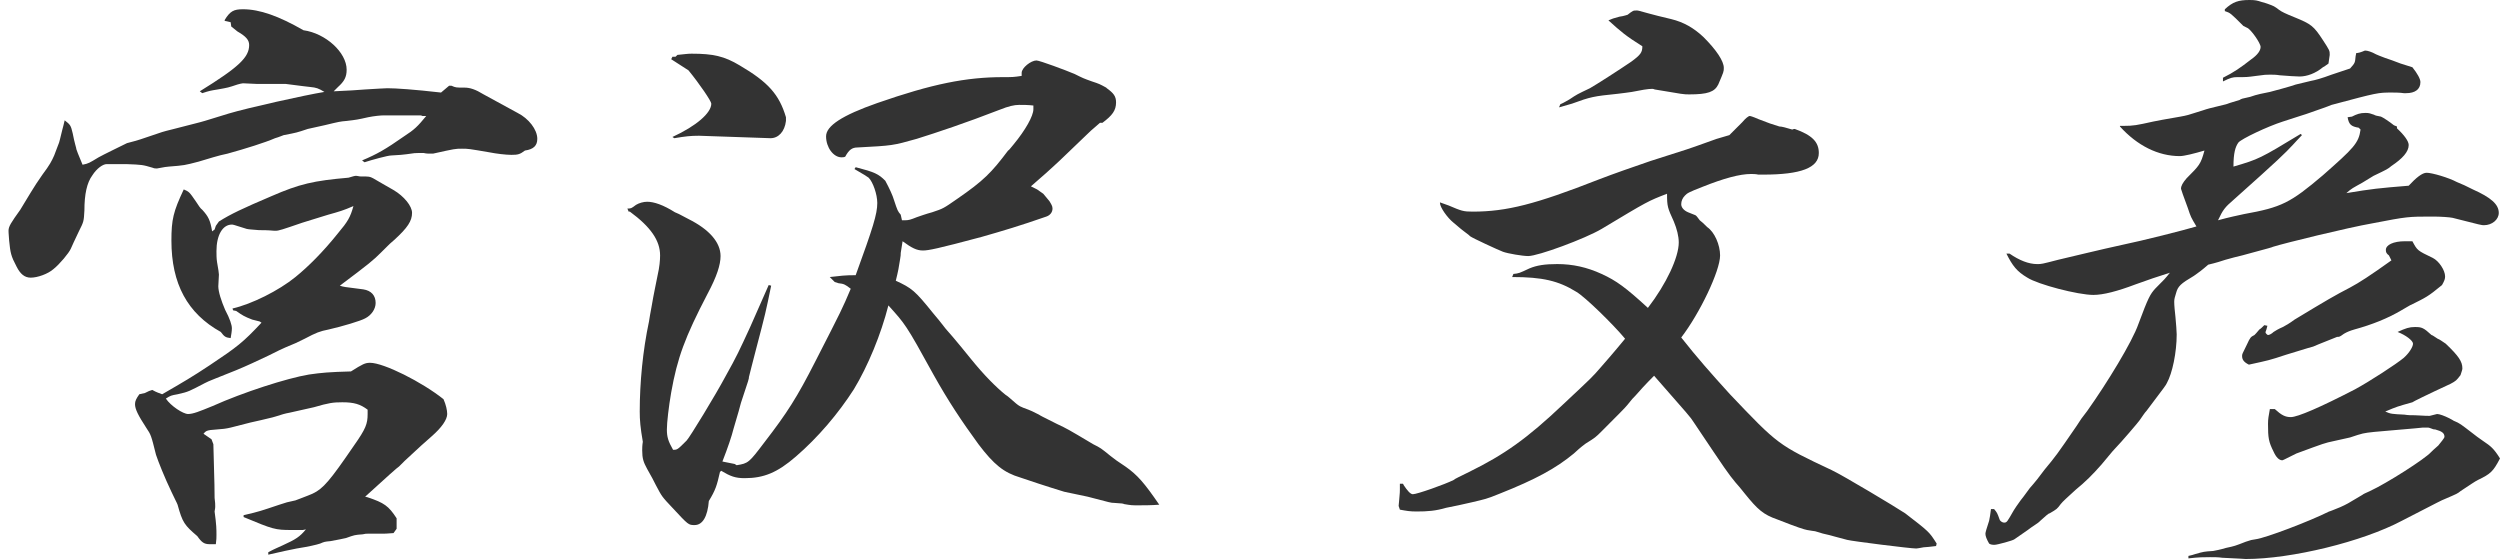
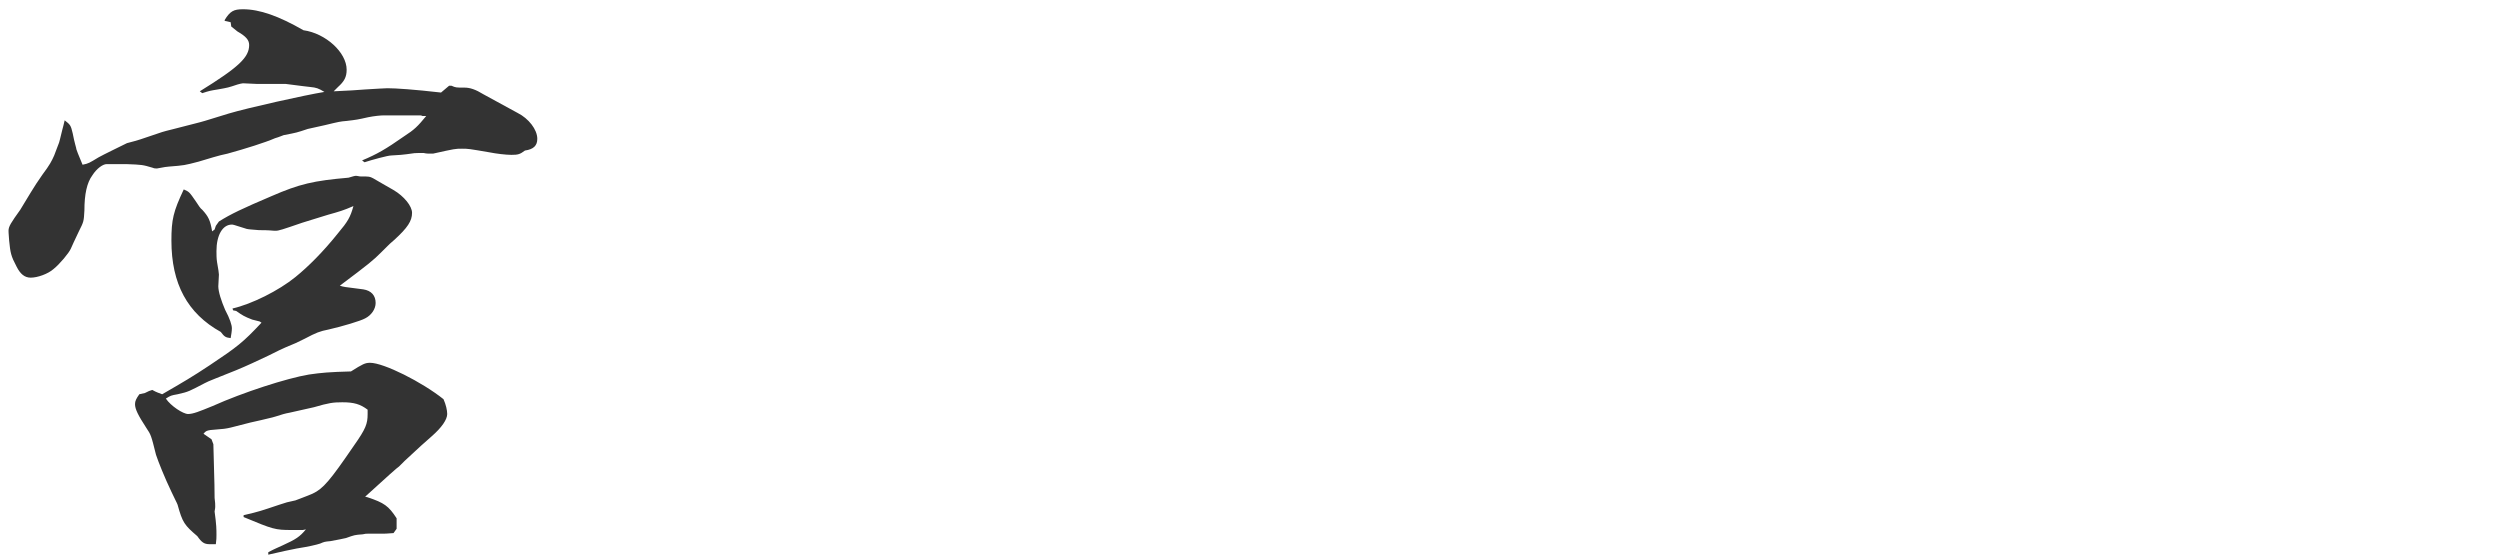
<svg xmlns="http://www.w3.org/2000/svg" width="161" height="36" viewBox="0 0 161 36" fill="none">
-   <path d="M145.901 0.199L146.02 0.238C146.457 0.397 146.457 0.397 146.775 0.636C146.934 0.755 147.173 0.874 147.769 1.113C148.841 1.55 149 1.669 149.596 2.583C150.034 3.258 150.034 3.258 150.034 3.536C150.034 3.576 149.994 3.854 149.954 4.093C149.795 4.212 149.676 4.291 149.596 4.331C149.12 4.728 148.563 4.927 148.086 4.927C147.848 4.927 147.332 4.887 146.815 4.848C146.577 4.808 146.378 4.808 146.179 4.808C145.901 4.808 145.901 4.808 145.305 4.887C144.709 4.967 144.709 4.967 144.073 4.967C143.795 4.967 143.636 5.007 143.159 5.245V5.007C143.875 4.649 144.272 4.371 144.987 3.815C145.385 3.536 145.583 3.258 145.583 3.02C145.583 2.781 144.947 1.868 144.709 1.788L144.471 1.669C143.636 0.834 143.636 0.834 143.279 0.715V0.596C143.795 0.119 144.153 0 144.868 0C145.265 0 145.385 0.04 145.623 0.119C145.742 0.159 145.742 0.159 145.901 0.199ZM136.524 8.146V8.106C136.643 8.106 136.722 8.106 136.762 8.106C137.398 8.106 137.596 8.066 138.669 7.828C138.868 7.788 139.464 7.669 140.418 7.51C140.855 7.43 140.855 7.43 141.848 7.113C142.206 6.993 142.206 6.993 143.358 6.715C143.437 6.676 143.716 6.596 144.232 6.437C144.351 6.358 144.351 6.358 144.908 6.238C145.345 6.079 145.782 6 146.179 5.921C146.338 5.881 147.53 5.563 147.848 5.444C148.484 5.285 148.484 5.285 148.841 5.205C149.08 5.166 149.517 5.046 150.153 4.808C150.431 4.728 150.828 4.57 151.345 4.411C151.663 4.053 151.663 4.053 151.702 3.616C151.742 3.417 151.742 3.417 151.742 3.417C151.861 3.417 152.02 3.377 152.298 3.258H152.338C152.457 3.258 152.736 3.338 153.014 3.497C153.173 3.576 153.212 3.576 153.61 3.735C153.848 3.815 154.206 3.934 154.603 4.093C154.841 4.172 154.961 4.212 155.358 4.331C155.676 4.728 155.875 5.086 155.875 5.285C155.875 5.762 155.517 6 154.961 6C154.921 6 154.881 6 154.802 6C154.563 5.96 154.166 5.96 154.047 5.96C153.133 5.96 153.133 5.96 150.153 6.755C149.875 6.874 149.398 7.033 148.722 7.272C148.524 7.351 147.967 7.51 147.014 7.828C146.02 8.146 144.351 8.94 144.153 9.179C143.954 9.457 143.835 9.854 143.835 10.729C145.464 10.252 145.543 10.212 148.166 8.623L148.245 8.702C148.007 8.94 147.808 9.179 147.689 9.298C147.133 9.894 146.775 10.252 143.835 12.874C143.279 13.351 143.159 13.51 142.841 14.185C143.557 13.987 144.153 13.867 144.51 13.788C146.934 13.351 147.49 13.073 149.596 11.285C151.583 9.536 151.901 9.219 152.02 8.344L151.901 8.225C151.424 8.146 151.265 8.026 151.186 7.55L151.464 7.51C151.782 7.351 151.981 7.272 152.338 7.272C152.577 7.272 152.656 7.311 152.894 7.391C152.934 7.43 153.093 7.47 153.332 7.51C153.451 7.55 153.928 7.868 154.166 8.066L154.365 8.146V8.265C154.841 8.702 155.12 9.099 155.12 9.338C155.12 9.775 154.722 10.212 154.007 10.689C153.769 10.887 153.769 10.887 152.855 11.325C152.736 11.404 152.736 11.404 152.139 11.762C151.504 12.119 151.464 12.119 151.106 12.437C152.775 12.159 153.173 12.119 155.12 11.96C155.596 11.444 155.994 11.126 156.272 11.126C156.63 11.126 157.702 11.444 158.219 11.722C158.696 11.921 158.696 11.921 159.252 12.199C160.404 12.715 160.921 13.152 160.921 13.709C160.921 14.146 160.484 14.503 159.967 14.503C159.808 14.503 159.808 14.503 157.941 14.027C157.742 13.987 157.186 13.947 156.669 13.947C155.08 13.947 155.04 13.947 152.775 14.384C151.186 14.662 147.133 15.656 146.378 15.894C146.298 15.934 146.298 15.934 144.391 16.45C144.073 16.53 143.716 16.609 143.318 16.729C143.08 16.808 142.722 16.927 142.206 17.046C141.848 17.364 141.53 17.603 141.292 17.762C140.418 18.278 140.259 18.437 140.139 18.874C140.06 19.113 140.02 19.271 140.02 19.43C140.02 19.669 140.06 20.066 140.1 20.424C140.139 20.821 140.179 21.378 140.179 21.536C140.179 22.689 139.901 24.04 139.543 24.675C139.464 24.834 139.464 24.834 138.232 26.464C138.113 26.583 137.994 26.782 137.795 27.06C137.755 27.139 136.563 28.53 136.245 28.848C136.126 28.967 136.126 28.967 135.332 29.921C134.736 30.596 134.338 30.993 133.663 31.55C133.186 31.987 132.828 32.305 132.709 32.464C132.471 32.782 132.471 32.782 131.994 33.06C131.914 33.06 131.716 33.258 131.398 33.536C131.279 33.656 131.279 33.656 130.802 33.974C130.603 34.133 130.007 34.53 129.729 34.728C129.649 34.808 128.616 35.086 128.457 35.086C128.338 35.086 128.219 35.086 128.1 35.007C127.941 34.728 127.861 34.53 127.861 34.371C127.861 34.291 127.941 34.013 128.1 33.536C128.139 33.377 128.179 33.099 128.219 32.782H128.418C128.616 33.02 128.616 33.02 128.775 33.457C128.815 33.576 128.974 33.656 129.053 33.656C129.252 33.656 129.252 33.616 129.689 32.861C129.769 32.742 129.888 32.543 130.126 32.225C130.166 32.185 130.404 31.868 130.722 31.43C131.04 31.073 131.358 30.675 131.676 30.238C132.431 29.325 132.431 29.325 133.742 27.417C134.02 26.98 134.02 26.98 134.418 26.464C135.689 24.675 137.318 22.013 137.716 20.861C138.351 19.152 138.471 18.954 138.788 18.596C139.424 17.96 139.424 17.96 139.742 17.563C138.749 17.881 138.51 17.96 137.517 18.318C136.365 18.755 135.451 18.993 134.815 18.993C133.822 18.993 131.239 18.318 130.563 17.881C129.888 17.483 129.61 17.126 129.212 16.331H129.411C130.047 16.768 130.643 17.007 131.199 17.007C131.477 17.007 131.477 17.007 132.55 16.729C133.067 16.609 135.53 16.013 136.643 15.775C137.994 15.497 140.656 14.821 141.451 14.583C141.093 13.987 141.093 13.987 140.894 13.391C140.616 12.636 140.457 12.199 140.457 12.159C140.457 11.96 140.577 11.762 140.815 11.483C141.649 10.649 141.729 10.569 141.967 9.695C141.292 9.894 140.656 10.053 140.378 10.053C138.987 10.053 137.636 9.377 136.524 8.146ZM154.007 16.768L153.848 16.45C153.689 16.331 153.649 16.252 153.649 16.093C153.649 15.775 154.126 15.536 154.881 15.536C155 15.536 155.12 15.536 155.358 15.536C155.676 16.133 155.676 16.133 156.669 16.609C157.067 16.808 157.464 17.404 157.464 17.801C157.464 17.96 157.424 18.079 157.265 18.358C156.351 19.113 156.232 19.152 155.279 19.629C155.239 19.629 155 19.788 154.643 19.987C153.769 20.503 152.775 20.901 151.623 21.218C151.345 21.298 151.146 21.378 150.947 21.497C150.669 21.695 150.669 21.695 150.51 21.695C150.312 21.775 150.312 21.775 149.318 22.172C148.961 22.331 148.961 22.331 148.643 22.411C148.365 22.49 148.365 22.49 147.212 22.848C146.139 23.205 146.1 23.205 144.828 23.483C144.51 23.325 144.391 23.166 144.391 22.927C144.391 22.808 144.391 22.808 144.709 22.172C144.908 21.735 144.947 21.695 145.186 21.576C145.226 21.536 145.345 21.417 145.504 21.218C145.583 21.179 145.702 21.06 145.822 20.94L146.02 20.98C145.981 21.139 145.941 21.298 145.901 21.378V21.417C145.901 21.457 146.02 21.576 146.06 21.576C146.139 21.576 146.298 21.497 146.418 21.378C146.537 21.298 146.736 21.179 147.014 21.06C147.173 20.98 147.451 20.821 147.769 20.583C149.875 19.311 150.351 19.033 151.345 18.517C151.941 18.199 152.616 17.762 154.007 16.768ZM146.179 26.344H146.497C146.934 26.742 147.173 26.861 147.53 26.861C147.967 26.861 149.437 26.225 151.663 25.073C152.616 24.556 154.325 23.444 154.802 23.046C155.159 22.729 155.398 22.331 155.398 22.133C155.398 21.934 154.921 21.576 154.404 21.378C154.921 21.139 155.159 21.06 155.517 21.06C155.954 21.06 156.073 21.099 156.59 21.576C156.63 21.576 156.749 21.656 156.987 21.815C157.106 21.854 157.265 21.974 157.504 22.133C158.338 22.927 158.577 23.285 158.577 23.722C158.577 23.801 158.537 23.921 158.457 24.159C158.179 24.517 158.179 24.517 157.822 24.715C156.192 25.47 155.398 25.868 155.358 25.907C154.365 26.185 154.365 26.185 153.61 26.503C153.967 26.662 154.047 26.662 154.841 26.702C155.08 26.742 155.279 26.742 155.517 26.742C155.716 26.742 156.073 26.782 156.471 26.782C156.669 26.742 156.908 26.662 156.947 26.662C157.106 26.662 157.424 26.782 157.742 26.94C157.901 27.02 158.02 27.099 158.02 27.099C158.418 27.258 158.497 27.338 159.173 27.854C159.411 28.053 159.649 28.212 159.928 28.411C160.404 28.729 160.603 28.887 161 29.523C160.563 30.358 160.404 30.517 159.57 30.914C159.411 30.993 159.053 31.232 158.457 31.629C158.259 31.788 158.259 31.788 157.424 32.146C157.226 32.225 157.226 32.225 154.683 33.536C152.139 34.887 147.57 36 144.63 36C144.63 36 144.034 35.96 143.12 35.92C142.841 35.881 142.603 35.881 142.325 35.881C141.928 35.881 141.61 35.881 140.934 35.96V35.801C141.133 35.762 141.252 35.722 141.371 35.682C141.928 35.523 141.928 35.523 142.524 35.483C142.722 35.444 142.961 35.404 143.358 35.285C143.914 35.166 143.914 35.166 144.63 34.887C144.987 34.768 144.987 34.768 145.265 34.728C145.901 34.649 148.722 33.576 149.994 32.94C150.034 32.94 150.312 32.821 150.709 32.662C151.146 32.464 151.146 32.464 152.139 31.868C152.179 31.828 152.338 31.748 152.616 31.629C153.729 31.113 156.153 29.563 156.55 29.126C156.59 29.086 156.749 28.927 157.027 28.689C157.186 28.49 157.424 28.212 157.424 28.133C157.424 27.894 157.265 27.775 156.828 27.656C156.788 27.656 156.709 27.656 156.63 27.616C156.51 27.576 156.431 27.536 156.351 27.536C156.351 27.536 156.272 27.536 156.192 27.536C156.153 27.536 156.113 27.536 156.034 27.536C155.755 27.576 153.252 27.775 152.894 27.815C152.179 27.894 152.179 27.894 151.345 28.172C151.146 28.212 150.788 28.291 150.272 28.411C149.716 28.53 149.716 28.53 147.888 29.205C147.014 29.642 147.014 29.642 146.974 29.642C146.775 29.642 146.577 29.444 146.418 29.086C146.1 28.45 146.06 28.212 146.06 27.298C146.06 26.98 146.1 26.782 146.179 26.344Z" fill="#333333" />
-   <path d="M100.403 6.914L100.483 6.715C100.761 6.596 100.92 6.477 101.079 6.397C101.556 6.079 101.556 6.079 102.39 5.682C102.748 5.483 104.297 4.49 105.052 3.973C105.648 3.536 105.768 3.377 105.768 2.98C104.695 2.304 104.417 2.066 103.582 1.311C103.86 1.192 103.86 1.192 104.297 1.073C104.615 1.033 104.774 0.953 104.814 0.953C105.172 0.675 105.172 0.675 105.41 0.675C105.489 0.675 105.489 0.675 106.205 0.874C106.483 0.953 106.96 1.073 107.635 1.232C108.43 1.43 109.066 1.788 109.701 2.384C110.536 3.218 111.013 3.934 111.013 4.371C111.013 4.609 111.013 4.609 110.655 5.444C110.417 5.92 109.98 6.079 108.788 6.079C108.43 6.079 108.43 6.079 106.562 5.761C106.483 5.722 106.403 5.722 106.403 5.722C106.125 5.722 105.688 5.801 105.092 5.92C104.814 5.96 104.536 6 104.178 6.04C102.629 6.198 102.43 6.238 101.238 6.675C100.96 6.755 100.801 6.795 100.403 6.914ZM92.734 13.073V13.033C92.973 13.112 93.172 13.192 93.291 13.232C94.125 13.589 94.245 13.629 94.841 13.629C97.026 13.629 98.894 13.152 102.946 11.563C103.98 11.165 105.132 10.768 106.284 10.371C108.788 9.576 108.788 9.576 109.781 9.218C110.536 8.94 110.536 8.94 111.37 8.702C111.609 8.463 111.768 8.304 111.887 8.185C112.006 8.066 112.125 7.947 112.205 7.867C112.403 7.629 112.602 7.47 112.682 7.47C112.721 7.47 112.88 7.51 113.238 7.669C113.953 7.947 114.072 7.987 114.589 8.145C114.748 8.145 115.026 8.225 115.423 8.344C115.423 8.344 115.503 8.304 115.582 8.304C116.695 8.702 117.132 9.139 117.132 9.854C117.132 10.808 115.98 11.245 113.556 11.245C113.476 11.245 113.357 11.245 113.238 11.245C113.079 11.205 112.84 11.205 112.761 11.205C112.046 11.205 111.013 11.483 109.622 12.04C108.708 12.397 108.668 12.437 108.509 12.596C108.35 12.755 108.271 12.953 108.271 13.152C108.271 13.351 108.43 13.55 108.708 13.669L109.105 13.828C109.225 13.867 109.225 13.867 109.463 14.185C109.662 14.344 109.662 14.344 109.94 14.622C110.417 14.94 110.774 15.775 110.774 16.45C110.774 17.444 109.463 20.185 108.271 21.735C109.304 23.046 110.218 24.079 111.41 25.39C114.509 28.649 114.509 28.649 117.966 30.278C118.721 30.636 122.099 32.662 122.695 33.059C124.244 34.252 124.244 34.252 124.721 35.006L124.682 35.165C124.324 35.205 124.046 35.245 123.887 35.245C123.648 35.285 123.489 35.324 123.41 35.324C123.013 35.324 119.238 34.847 118.96 34.768C118.483 34.649 118.086 34.53 117.768 34.45C117.41 34.371 117.41 34.371 116.893 34.212C116.814 34.212 116.655 34.172 116.377 34.132C116.178 34.093 115.781 33.973 114.47 33.457C113.556 33.139 113.198 32.821 112.364 31.788C112.324 31.748 112.125 31.47 111.768 31.073C111.251 30.437 111.251 30.437 109.066 27.179C108.867 26.861 108.788 26.781 106.523 24.198C105.966 24.755 105.569 25.192 105.331 25.47C105.132 25.669 105.132 25.669 104.814 26.066C104.695 26.225 104.138 26.781 103.185 27.735C102.748 28.172 102.748 28.172 102.112 28.569C101.913 28.728 101.874 28.728 101.357 29.205C100.205 30.159 98.894 30.874 96.589 31.788C95.715 32.145 95.635 32.145 94.801 32.344C93.927 32.543 93.927 32.543 93.132 32.702C92.456 32.901 91.94 32.94 91.225 32.94C90.787 32.94 90.589 32.901 90.152 32.821L90.072 32.583L90.112 32.145C90.152 31.788 90.152 31.589 90.152 31.51C90.152 31.39 90.152 31.311 90.152 31.152H90.35C90.39 31.192 90.39 31.232 90.39 31.232C90.629 31.589 90.827 31.828 90.986 31.828C91.264 31.828 93.052 31.192 93.609 30.914C93.688 30.834 94.046 30.675 94.602 30.397C96.867 29.285 98.337 28.252 100.682 26.026C102.549 24.278 102.549 24.278 103.066 23.682C103.94 22.689 104.456 22.053 104.655 21.814C103.9 20.901 102.072 19.112 101.516 18.794C100.364 18.079 99.331 17.841 97.383 17.841L97.463 17.642C97.821 17.602 97.821 17.602 98.496 17.285C98.973 17.086 99.49 17.006 100.284 17.006C101.278 17.006 102.191 17.205 103.145 17.642C104.099 18.079 104.695 18.516 106.125 19.828C107.317 18.278 108.112 16.569 108.112 15.616C108.112 15.218 107.993 14.742 107.794 14.265C107.397 13.39 107.357 13.311 107.357 12.477C106.125 12.953 106.125 12.953 103.145 14.742C102.072 15.377 99.052 16.49 98.417 16.49C98.059 16.49 97.105 16.331 96.787 16.212C96.47 16.093 94.841 15.338 94.681 15.218C94.602 15.139 94.602 15.139 94.284 14.9C94.125 14.781 94.125 14.781 93.609 14.344C93.211 14.026 92.734 13.351 92.734 13.073Z" fill="#333333" />
-   <path d="M50.616 7.55V7.788C50.537 8.463 50.139 8.9 49.623 8.9L45.014 8.742C44.457 8.742 44.139 8.781 43.424 8.9L43.305 8.821C44.855 8.106 45.808 7.271 45.808 6.675C45.808 6.516 45.053 5.404 44.338 4.53L43.225 3.814L43.305 3.655H43.504L43.623 3.536C44.06 3.497 44.259 3.457 44.537 3.457C45.928 3.457 46.643 3.616 47.636 4.212C49.464 5.285 50.179 6.079 50.616 7.55ZM71.239 5.642L71.278 5.682C71.716 6 71.874 6.199 71.874 6.596C71.874 7.112 71.636 7.43 71 7.907H70.841L70.245 8.424C68.139 10.45 68.139 10.45 67.345 11.165L66.391 12L66.788 12.198L67.186 12.477L67.583 12.954C67.702 13.152 67.782 13.271 67.782 13.43C67.782 13.669 67.623 13.867 67.384 13.947C65.676 14.543 64.603 14.861 63.212 15.258C60.391 16.013 59.795 16.132 59.437 16.132C59.04 16.132 58.722 15.973 58.126 15.536C58.086 15.814 58.086 15.814 58.007 16.291C58.007 16.371 58.007 16.49 57.967 16.689C57.888 17.205 57.848 17.444 57.689 18.079C58.722 18.556 58.921 18.715 60.073 20.145C60.351 20.463 60.63 20.821 60.908 21.179C60.987 21.258 61.543 21.894 62.537 23.126C63.371 24.159 64.166 24.953 64.762 25.43C64.841 25.47 65.08 25.669 65.437 25.987C65.636 26.145 65.676 26.185 66.232 26.384C66.431 26.463 66.431 26.463 66.908 26.702C67.027 26.781 67.027 26.781 68.06 27.298C68.735 27.616 68.735 27.616 70.404 28.609C70.881 28.848 70.881 28.848 71.517 29.364C71.874 29.642 71.874 29.642 72.471 30.04C73.265 30.596 73.702 31.112 74.656 32.503C74.179 32.543 73.583 32.543 73.345 32.543C72.868 32.543 72.868 32.543 72.391 32.463C72.312 32.424 72.312 32.424 71.716 32.384C71.557 32.384 71.557 32.384 70.047 31.987C69.689 31.907 69.689 31.907 68.537 31.669C68.418 31.629 67.464 31.351 65.716 30.755C64.643 30.437 64.007 29.92 63.014 28.609C61.941 27.139 61.066 25.828 60.113 24.119C58.325 20.861 58.285 20.861 57.212 19.669C56.735 21.536 55.901 23.563 54.987 25.073C53.994 26.622 52.682 28.172 51.252 29.404C50.06 30.437 49.186 30.794 47.954 30.794C47.358 30.794 47.04 30.675 46.444 30.318L46.365 30.397C46.166 31.271 46.086 31.549 45.649 32.265C45.57 33.258 45.252 33.814 44.735 33.814C44.338 33.814 44.338 33.814 43.305 32.702C42.63 31.987 42.63 31.987 42.232 31.232C42.033 30.834 42.033 30.834 41.676 30.198C41.437 29.761 41.358 29.523 41.358 29.006C41.358 28.887 41.358 28.689 41.398 28.45C41.239 27.536 41.199 27.059 41.199 26.503C41.199 24.636 41.398 22.569 41.795 20.702C41.835 20.463 41.874 20.185 41.954 19.788C42.113 18.834 42.272 18.159 42.351 17.722C42.471 17.205 42.51 16.768 42.51 16.45C42.51 15.496 41.914 14.622 40.563 13.629H40.484L40.404 13.43C40.643 13.43 40.643 13.43 40.961 13.192C41.159 13.073 41.437 12.993 41.676 12.993C42.113 12.993 42.709 13.192 43.464 13.669C43.663 13.748 43.663 13.748 44.338 14.106C45.689 14.781 46.404 15.616 46.404 16.49C46.404 17.046 46.166 17.801 45.57 18.914C44.1 21.735 43.623 23.046 43.225 25.271C43.066 26.185 42.947 27.218 42.947 27.655C42.947 28.132 43.027 28.41 43.345 28.967C43.623 28.967 43.623 28.967 44.219 28.371C44.417 28.172 46.086 25.43 46.722 24.238C47.477 22.887 47.596 22.609 48.312 21.059L49.504 18.357L49.663 18.397C49.305 20.145 49.305 20.145 48.669 22.569C48.471 23.364 48.312 23.92 48.232 24.278C48.232 24.397 48.232 24.397 47.716 25.947C47.676 26.106 47.517 26.702 47.239 27.616C47.12 28.093 46.881 28.808 46.523 29.722L47.318 29.881L47.437 29.96C48.192 29.841 48.232 29.801 49.225 28.49C50.696 26.583 51.331 25.589 52.523 23.245C54.232 19.907 54.232 19.907 54.788 18.596C54.431 18.318 54.351 18.278 53.994 18.238L53.755 18.159L53.437 17.841C54.153 17.761 54.391 17.722 55.106 17.722C56.219 14.662 56.497 13.788 56.497 13.073C56.497 12.516 56.219 11.722 55.941 11.444C55.901 11.404 55.583 11.205 55.027 10.887L55.106 10.768C56.338 11.086 56.577 11.205 57.014 11.642C57.292 12.159 57.49 12.596 57.57 12.874C57.808 13.589 57.808 13.589 58.007 13.828L58.086 14.185C58.166 14.185 58.245 14.185 58.285 14.185C58.523 14.185 58.643 14.146 59.04 13.987C59.279 13.907 59.596 13.788 60.033 13.669C60.749 13.43 60.749 13.43 61.663 12.794C63.331 11.642 63.848 11.126 64.921 9.695C64.961 9.695 65.08 9.536 65.278 9.298C66.033 8.384 66.55 7.47 66.55 7.033C66.55 6.993 66.55 6.914 66.55 6.795C66.192 6.755 65.914 6.755 65.636 6.755C65.318 6.755 64.961 6.834 64.365 7.073C62.219 7.907 60.312 8.543 59.04 8.94C57.49 9.377 57.49 9.377 55.225 9.497C54.868 9.497 54.669 9.655 54.431 10.092C54.351 10.132 54.232 10.132 54.192 10.132C53.676 10.132 53.199 9.497 53.199 8.781C53.199 8.106 54.232 7.43 56.497 6.636C60.033 5.404 62.219 4.967 64.603 4.967C65.199 4.967 65.278 4.967 65.795 4.887C65.795 4.808 65.795 4.768 65.795 4.689C65.795 4.371 66.391 3.894 66.749 3.894C66.947 3.894 68.656 4.53 69.212 4.768C69.769 5.046 69.769 5.046 70.325 5.245C70.802 5.404 70.802 5.404 71.239 5.642Z" fill="#333333" />
  <path d="M21.767 5.602L21.489 5.88C22.363 5.841 23.079 5.801 23.516 5.761C24.231 5.722 24.747 5.682 24.946 5.682C25.503 5.682 26.655 5.761 28.403 5.96L28.92 5.523H29.079C29.357 5.642 29.357 5.642 29.913 5.642C30.271 5.642 30.628 5.761 31.145 6.079C31.582 6.318 31.582 6.318 33.33 7.271C34.045 7.629 34.602 8.344 34.602 8.94C34.602 9.377 34.363 9.616 33.807 9.695C33.489 9.933 33.37 9.973 32.933 9.973C32.575 9.973 31.94 9.894 31.542 9.814C30.151 9.576 30.151 9.576 29.754 9.576C29.317 9.576 29.317 9.576 27.887 9.894C27.847 9.894 27.807 9.894 27.688 9.894C27.608 9.894 27.45 9.894 27.291 9.854C27.132 9.854 27.012 9.854 26.933 9.854C26.734 9.854 26.734 9.854 26.178 9.933C25.86 9.973 25.86 9.973 25.185 10.013C24.986 10.013 23.953 10.291 23.476 10.45L23.317 10.331C24.271 9.933 24.827 9.616 26.019 8.781C26.695 8.344 26.893 8.145 27.45 7.47H27.211C27.132 7.43 27.052 7.43 27.052 7.43H24.747C24.509 7.43 24.112 7.47 23.714 7.549C22.999 7.708 22.999 7.708 22.324 7.788C21.887 7.827 21.887 7.827 20.893 8.066C20.337 8.185 19.979 8.265 19.82 8.304C19.105 8.543 19.105 8.543 18.271 8.702C18.151 8.741 17.992 8.821 17.714 8.9C17.079 9.178 15.807 9.576 14.655 9.894C14.059 10.013 13.463 10.212 12.787 10.41C11.873 10.649 11.873 10.649 10.88 10.728C10.8 10.728 10.522 10.768 10.125 10.847C10.085 10.847 10.046 10.847 10.046 10.847C10.006 10.847 9.926 10.847 9.847 10.808C9.171 10.609 9.171 10.609 8.138 10.569H7.304C6.986 10.569 6.867 10.569 6.867 10.569C6.628 10.569 6.231 10.847 5.953 11.284C5.595 11.761 5.436 12.516 5.436 13.549C5.397 14.265 5.397 14.265 5.079 14.9C4.721 15.655 4.721 15.655 4.562 16.013C4.443 16.291 3.847 17.006 3.449 17.324C3.092 17.642 2.416 17.881 1.979 17.881C1.582 17.881 1.304 17.642 1.065 17.165C0.708 16.49 0.668 16.291 0.589 15.496C0.549 14.98 0.549 14.9 0.549 14.861C0.549 14.582 0.708 14.344 1.304 13.51C1.383 13.39 1.622 12.993 1.979 12.397C2.218 12 2.456 11.642 2.734 11.245C3.211 10.609 3.33 10.37 3.489 10.013C3.648 9.576 3.767 9.298 3.807 9.178C3.807 9.178 3.887 8.9 4.006 8.384C4.046 8.225 4.125 7.947 4.165 7.748C4.522 8.026 4.562 8.066 4.681 8.582C4.8 9.218 4.92 9.536 4.92 9.616C5.039 9.973 5.198 10.291 5.317 10.609C5.714 10.53 5.754 10.49 6.35 10.132C6.549 10.013 8.098 9.258 8.178 9.218C8.933 9.02 8.933 9.02 10.443 8.503C10.681 8.424 11.396 8.265 12.589 7.947C13.065 7.827 13.065 7.827 14.734 7.311C15.926 6.953 19.661 6.119 20.893 5.92C20.496 5.682 20.377 5.642 19.979 5.602C19.9 5.602 19.343 5.523 18.39 5.404H16.522L15.648 5.364C15.608 5.364 15.41 5.404 15.291 5.443C14.694 5.642 14.694 5.642 14.019 5.761C13.542 5.841 13.502 5.841 13.026 6L12.867 5.88C15.37 4.331 16.046 3.695 16.046 2.9C16.046 2.582 15.847 2.344 15.291 2.026L14.893 1.708L14.854 1.43L14.496 1.351L14.456 1.311C14.814 0.715 15.052 0.596 15.648 0.596C16.721 0.596 17.953 1.033 19.542 1.947C20.973 2.145 22.324 3.377 22.324 4.49C22.324 4.967 22.165 5.245 21.767 5.602ZM13.9 14.543L14.098 14.265C14.854 13.788 15.608 13.43 17.476 12.635C19.304 11.841 20.178 11.642 22.443 11.443C22.721 11.364 22.84 11.324 22.88 11.324C22.92 11.324 22.92 11.324 22.959 11.324C23.039 11.324 23.118 11.364 23.238 11.364C23.794 11.364 23.794 11.364 24.032 11.483C24.43 11.722 24.867 11.96 25.343 12.238C26.019 12.635 26.536 13.271 26.536 13.708C26.536 14.225 26.257 14.662 25.383 15.457C25.145 15.655 25.145 15.655 24.549 16.251C24.032 16.768 23.794 16.967 21.887 18.397C22.125 18.477 22.125 18.477 23.396 18.635C23.913 18.715 24.191 19.033 24.191 19.51C24.191 19.907 23.913 20.304 23.516 20.503C23.238 20.662 22.046 21.02 21.171 21.218C20.575 21.337 20.377 21.417 19.622 21.814C19.065 22.092 19.065 22.092 18.39 22.37C18.112 22.49 17.953 22.569 17.317 22.887C16.562 23.245 15.887 23.563 15.211 23.841C14.138 24.278 13.383 24.556 13.185 24.675C12.191 25.192 12.152 25.232 11.436 25.39C10.999 25.47 10.999 25.47 10.681 25.669C10.999 26.145 11.794 26.662 12.112 26.662C12.43 26.662 12.827 26.503 13.701 26.145C15.648 25.271 18.469 24.357 19.9 24.119C20.734 24 21.171 23.96 22.602 23.92C23.357 23.443 23.516 23.364 23.834 23.364C24.708 23.364 27.171 24.596 28.562 25.708C28.721 26.066 28.8 26.424 28.8 26.662C28.8 27.02 28.443 27.536 27.807 28.092C27.171 28.649 27.171 28.649 26.059 29.682C26.059 29.682 25.9 29.841 25.701 30.039C25.622 30.079 24.906 30.715 23.516 31.986L23.675 32.026C24.747 32.384 25.026 32.583 25.542 33.377V34.053L25.343 34.331C24.946 34.37 24.708 34.37 24.549 34.37H23.675C23.595 34.37 23.516 34.37 23.357 34.41C22.84 34.45 22.84 34.45 22.284 34.649C22.085 34.688 21.767 34.768 21.291 34.847C20.893 34.887 20.893 34.887 20.615 35.006C20.377 35.086 19.86 35.205 19.105 35.324C18.708 35.404 18.112 35.523 17.277 35.721V35.563C17.714 35.324 17.953 35.245 18.191 35.126C19.065 34.728 19.304 34.569 19.701 34.092L19.503 34.132C19.304 34.132 19.145 34.132 19.026 34.132C18.906 34.132 18.787 34.132 18.787 34.132C17.714 34.132 17.595 34.092 15.688 33.298V33.178C16.721 32.94 16.8 32.9 17.992 32.503C18.469 32.344 18.469 32.344 19.026 32.225C19.224 32.145 19.781 31.947 20.138 31.788C20.814 31.47 21.251 30.953 22.8 28.688C23.555 27.616 23.675 27.298 23.675 26.662C23.675 26.582 23.675 26.503 23.675 26.384C23.198 26.026 22.8 25.907 22.046 25.907C21.45 25.907 21.171 25.947 20.218 26.225C20.019 26.265 19.503 26.384 18.628 26.582C18.39 26.622 18.112 26.702 17.754 26.821C17.635 26.861 17.635 26.861 16.8 27.059C16.244 27.178 16.244 27.178 14.854 27.536C14.496 27.616 14.496 27.616 13.542 27.695C13.344 27.735 13.264 27.735 13.105 27.933L13.622 28.291L13.741 28.609C13.82 31.39 13.82 31.629 13.82 32.066C13.86 32.344 13.86 32.503 13.86 32.622C13.86 32.702 13.86 32.702 13.82 32.94C13.94 33.814 13.94 34.092 13.94 34.45C13.94 34.609 13.94 34.768 13.9 35.046C13.741 35.046 13.582 35.046 13.502 35.046C13.145 35.046 12.986 34.927 12.708 34.529C11.873 33.814 11.754 33.655 11.436 32.503C11.396 32.384 11.238 32.106 11.039 31.669C10.602 30.755 10.204 29.761 10.046 29.285C9.728 28.013 9.728 28.013 9.41 27.536C8.893 26.741 8.695 26.344 8.695 26.026C8.695 25.828 8.774 25.669 8.973 25.39L9.33 25.311C9.569 25.192 9.648 25.152 9.807 25.112C10.085 25.271 10.244 25.311 10.443 25.39C11.754 24.635 12.43 24.238 13.502 23.523C15.291 22.331 15.648 22.053 16.84 20.781L16.721 20.702L16.244 20.582C15.728 20.384 15.608 20.304 15.211 20.026L15.012 19.986L14.973 19.867C16.204 19.589 17.953 18.715 19.026 17.841C19.86 17.165 20.814 16.212 21.767 15.02C22.403 14.265 22.562 13.986 22.761 13.271C22.125 13.549 21.847 13.629 21.132 13.828C20.337 14.066 19.741 14.265 19.463 14.344C18.191 14.781 17.953 14.861 17.754 14.861C17.714 14.861 17.675 14.861 17.675 14.861C17.238 14.821 16.92 14.821 16.681 14.821C16.284 14.781 16.046 14.781 15.887 14.741C15.012 14.463 15.012 14.463 14.933 14.463C14.337 14.463 13.94 15.139 13.94 16.172C13.94 16.37 13.94 16.649 13.979 16.887C14.059 17.324 14.098 17.602 14.098 17.682L14.059 18.437C14.059 18.794 14.257 19.39 14.496 19.947C14.814 20.543 14.933 20.94 14.933 21.139C14.933 21.337 14.893 21.536 14.854 21.774C14.536 21.735 14.456 21.695 14.218 21.377C12.072 20.185 11.039 18.278 11.039 15.496C11.039 14.145 11.158 13.629 11.834 12.198C12.191 12.357 12.191 12.357 12.628 12.993C12.787 13.232 12.906 13.43 13.026 13.51C13.423 13.947 13.542 14.185 13.661 14.9L13.82 14.781L13.9 14.543Z" fill="#333333" />
</svg>